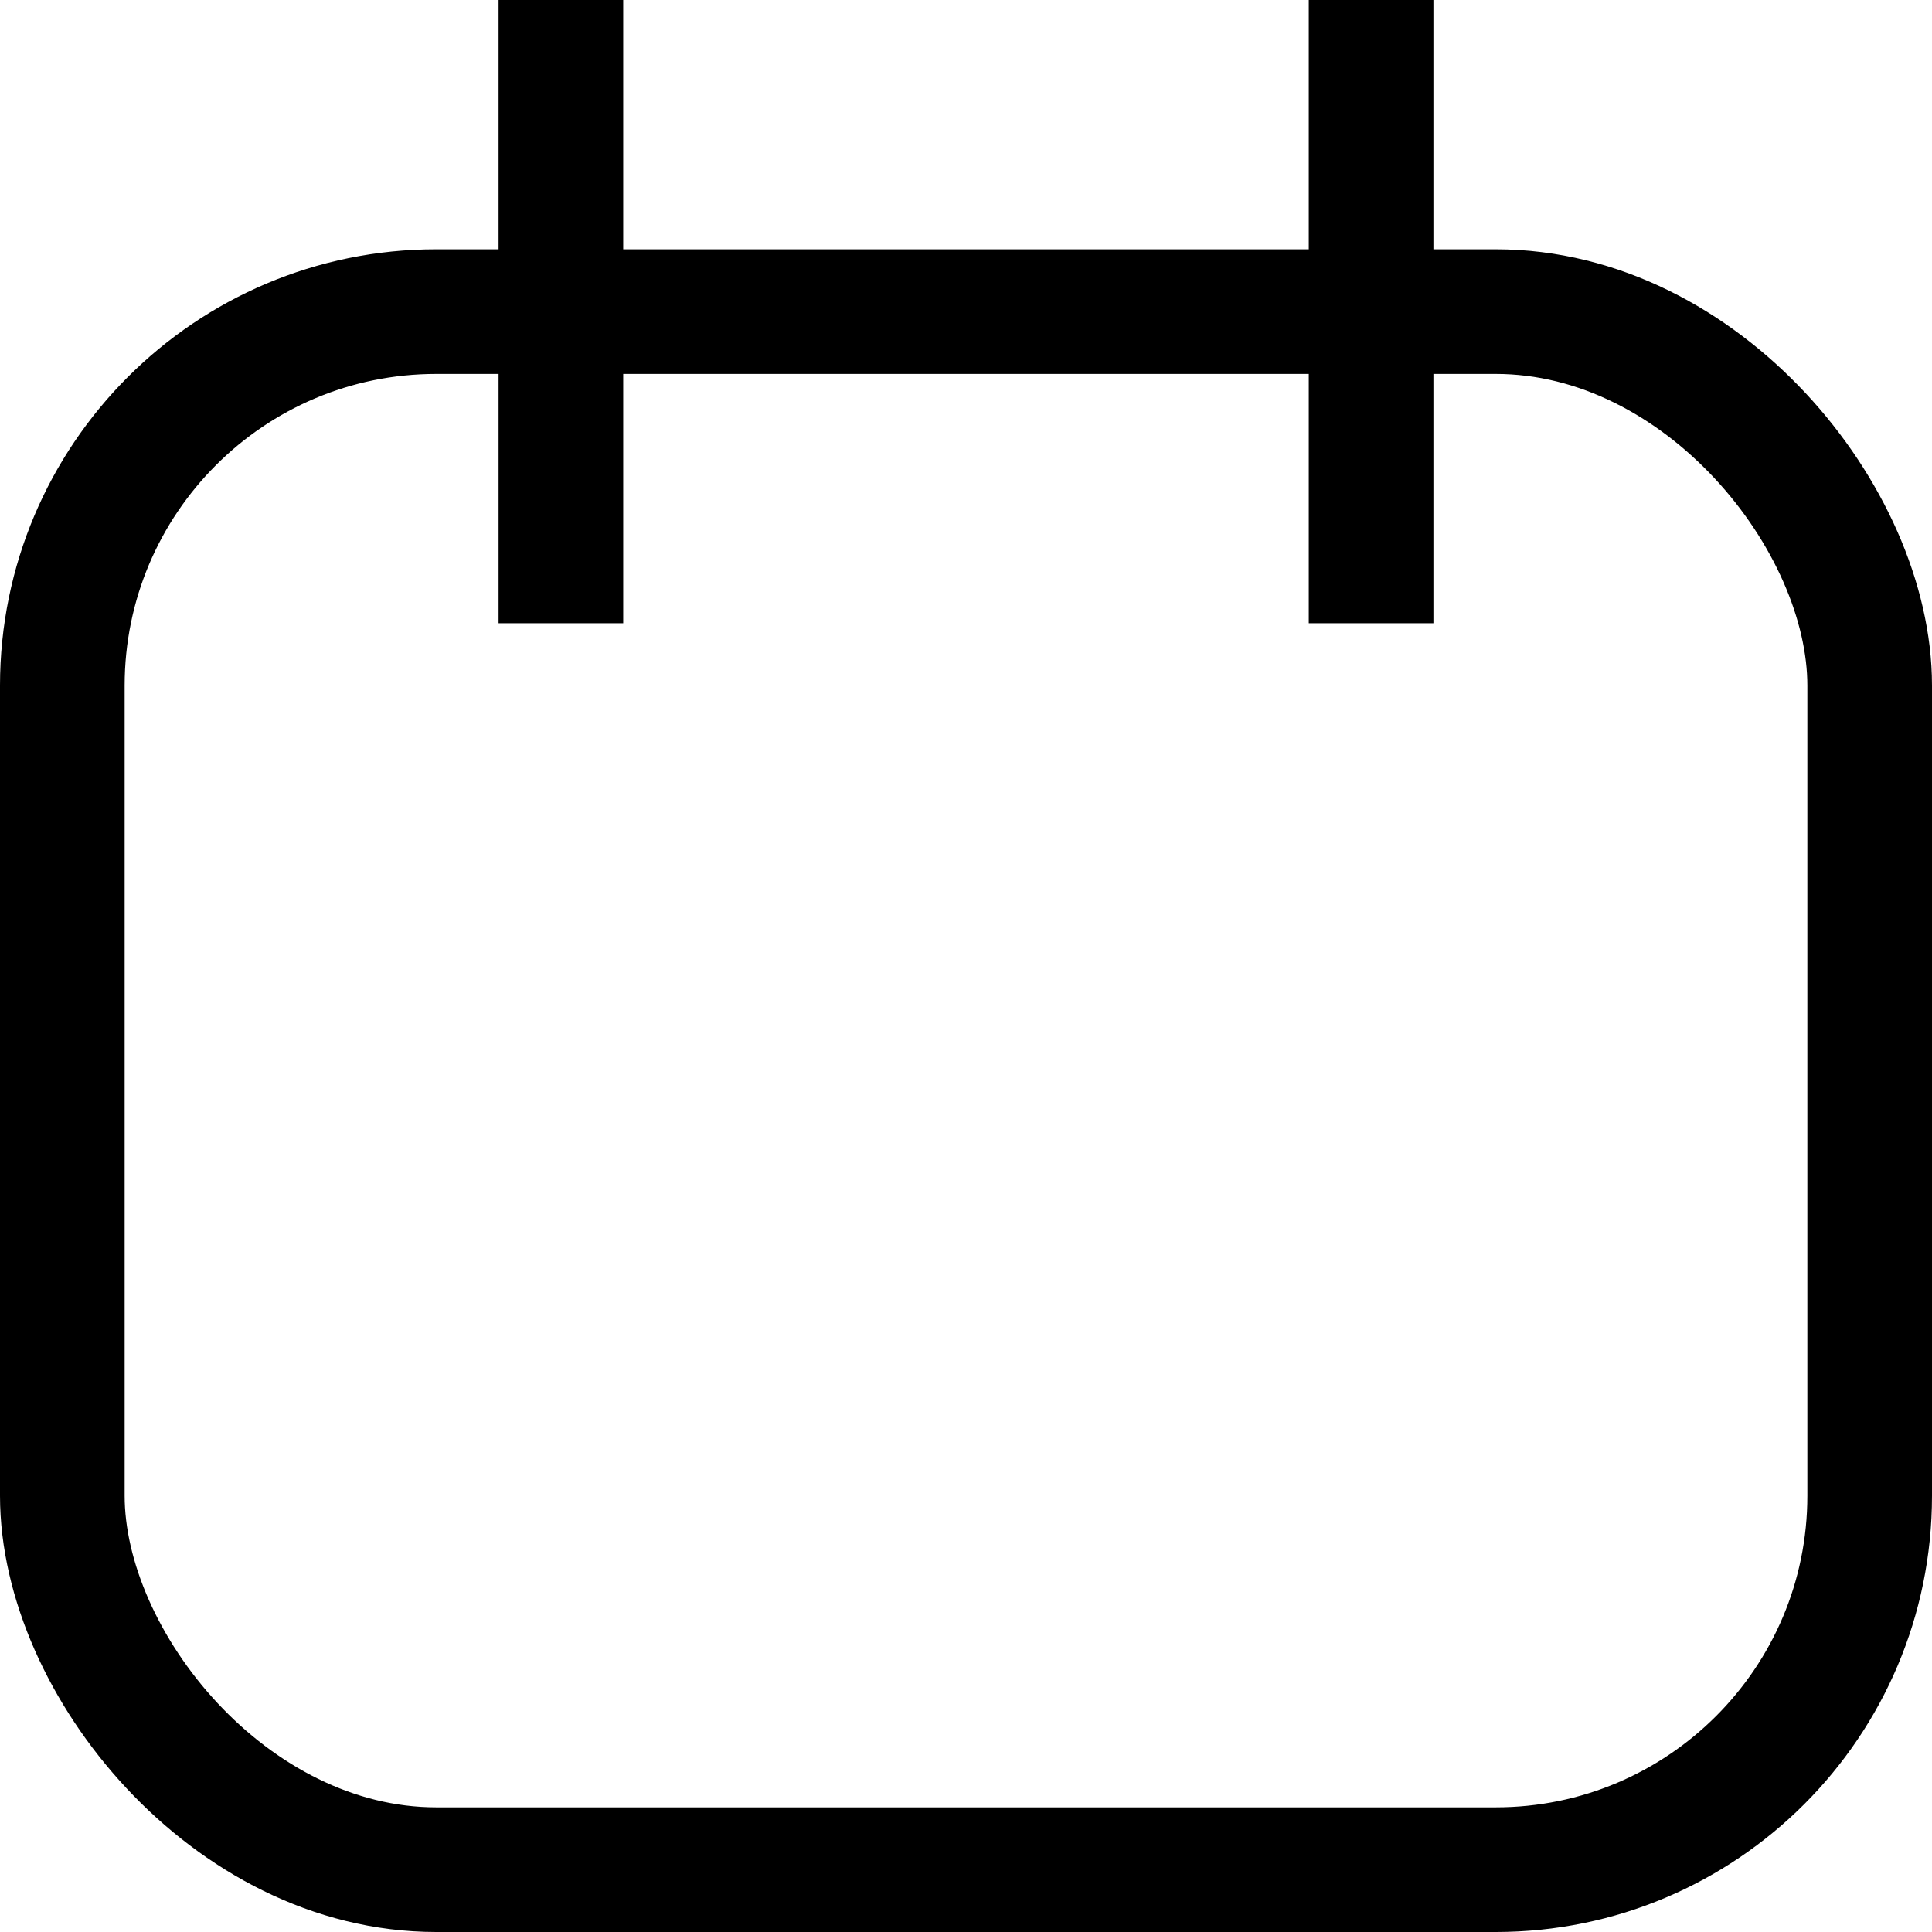
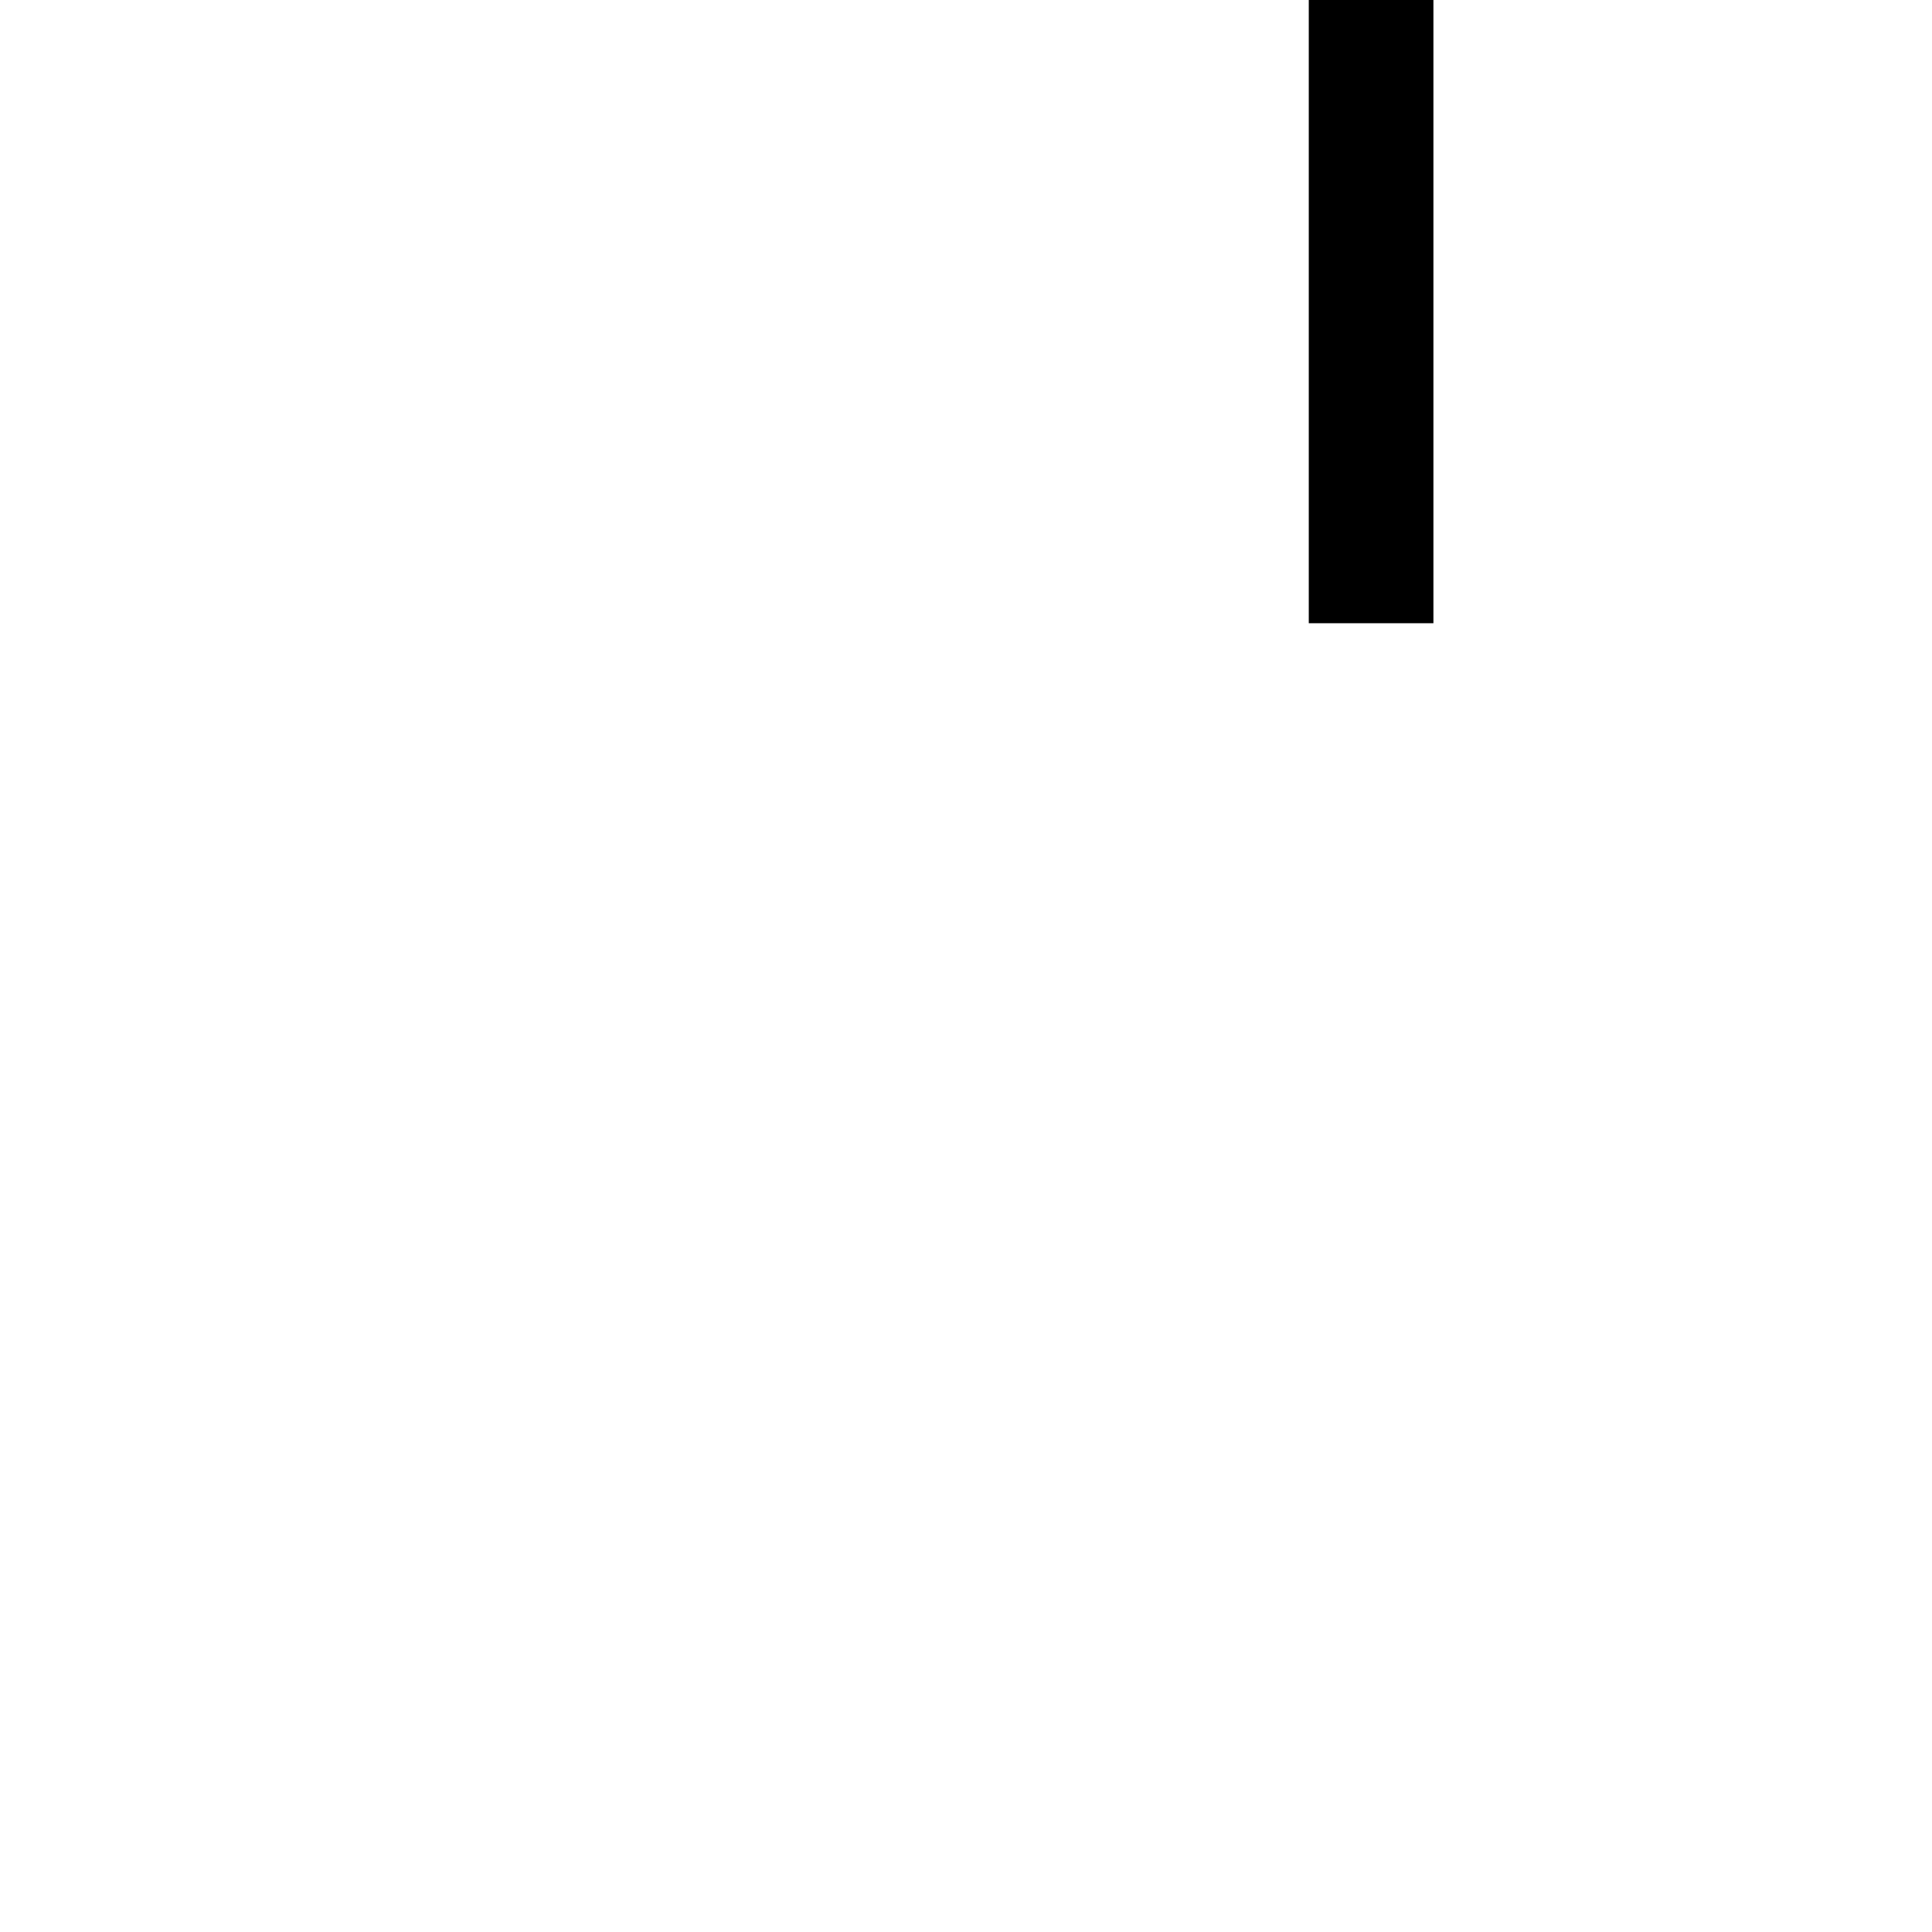
<svg xmlns="http://www.w3.org/2000/svg" width="31" height="31" viewBox="0 0 31 31" fill="none">
-   <rect x="1" y="5" width="29" height="25" rx="6" stroke="black" stroke-width="2" />
-   <line x1="9" y1="10" x2="9" stroke="black" stroke-width="2" />
  <line x1="22" y1="10" x2="22" stroke="black" stroke-width="2" />
</svg>